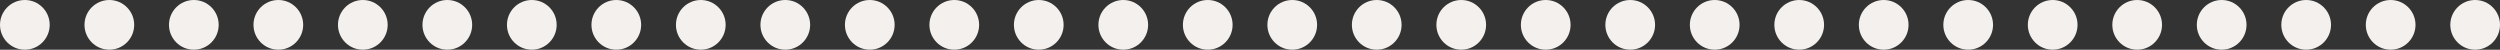
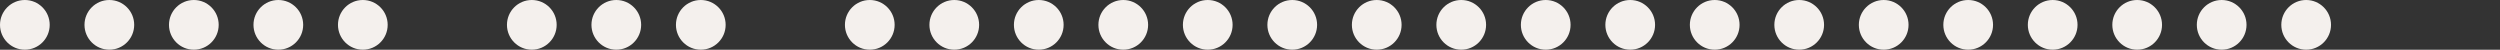
<svg xmlns="http://www.w3.org/2000/svg" width="503" height="10" viewBox="0 0 503 10" fill="none">
  <rect x="0" y="0" width="503" height="10" fill="#333333" stroke="none" />
  <ellipse cx="5" cy="5" rx="5" ry="5" transform="rotate(-180 5 5)" fill="#F4F0ED" />
  <ellipse cx="22" cy="5" rx="5" ry="5" transform="rotate(-180 22 5)" fill="#F4F0ED" />
  <ellipse cx="39" cy="5" rx="5" ry="5" transform="rotate(-180 39 5)" fill="#F4F0ED" />
  <ellipse cx="56" cy="5" rx="5" ry="5" transform="rotate(-180 56 5)" fill="#F4F0ED" />
  <ellipse cx="73" cy="5" rx="5" ry="5" transform="rotate(-180 73 5)" fill="#F4F0ED" />
-   <ellipse cx="90" cy="5" rx="5" ry="5" transform="rotate(-180 90 5)" fill="#F4F0ED" />
  <ellipse cx="107" cy="5" rx="5" ry="5" transform="rotate(-180 107 5)" fill="#F4F0ED" />
  <ellipse cx="124" cy="5" rx="5" ry="5" transform="rotate(-180 124 5)" fill="#F4F0ED" />
  <ellipse cx="141" cy="5" rx="5" ry="5" transform="rotate(-180 141 5)" fill="#F4F0ED" />
-   <ellipse cx="158" cy="5" rx="5" ry="5" transform="rotate(-180 158 5)" fill="#F4F0ED" />
  <ellipse cx="175" cy="5" rx="5" ry="5" transform="rotate(-180 175 5)" fill="#F4F0ED" />
  <ellipse cx="192" cy="5" rx="5" ry="5" transform="rotate(-180 192 5)" fill="#F4F0ED" />
  <ellipse cx="209" cy="5" rx="5" ry="5" transform="rotate(-180 209 5)" fill="#F4F0ED" />
  <ellipse cx="226" cy="5" rx="5" ry="5" transform="rotate(-180 226 5)" fill="#F4F0ED" />
  <ellipse cx="243" cy="5" rx="5" ry="5" transform="rotate(-180 243 5)" fill="#F4F0ED" />
  <ellipse cx="260" cy="5" rx="5" ry="5" transform="rotate(-180 260 5)" fill="#F4F0ED" />
  <ellipse cx="277" cy="5" rx="5" ry="5" transform="rotate(-180 277 5)" fill="#F4F0ED" />
  <ellipse cx="294" cy="5" rx="5" ry="5" transform="rotate(-180 294 5)" fill="#F4F0ED" />
  <ellipse cx="311" cy="5" rx="5" ry="5" transform="rotate(-180 311 5)" fill="#F4F0ED" />
  <ellipse cx="328" cy="5" rx="5" ry="5" transform="rotate(-180 328 5)" fill="#F4F0ED" />
  <ellipse cx="345" cy="5" rx="5" ry="5" transform="rotate(-180 345 5)" fill="#F4F0ED" />
  <ellipse cx="362" cy="5" rx="5" ry="5" transform="rotate(-180 362 5)" fill="#F4F0ED" />
  <ellipse cx="379" cy="5" rx="5" ry="5" transform="rotate(-180 379 5)" fill="#F4F0ED" />
  <ellipse cx="396" cy="5" rx="5" ry="5" transform="rotate(-180 396 5)" fill="#F4F0ED" />
  <ellipse cx="413" cy="5" rx="5" ry="5" transform="rotate(-180 413 5)" fill="#F4F0ED" />
  <ellipse cx="430" cy="5" rx="5" ry="5" transform="rotate(-180 430 5)" fill="#F4F0ED" />
  <ellipse cx="447" cy="5" rx="5" ry="5" transform="rotate(-180 447 5)" fill="#F4F0ED" />
  <ellipse cx="464" cy="5" rx="5" ry="5" transform="rotate(-180 464 5)" fill="#F4F0ED" />
-   <ellipse cx="481" cy="5" rx="5" ry="5" transform="rotate(-180 481 5)" fill="#F4F0ED" />
-   <ellipse cx="498" cy="5" rx="5" ry="5" transform="rotate(-180 498 5)" fill="#F4F0ED" />
</svg>